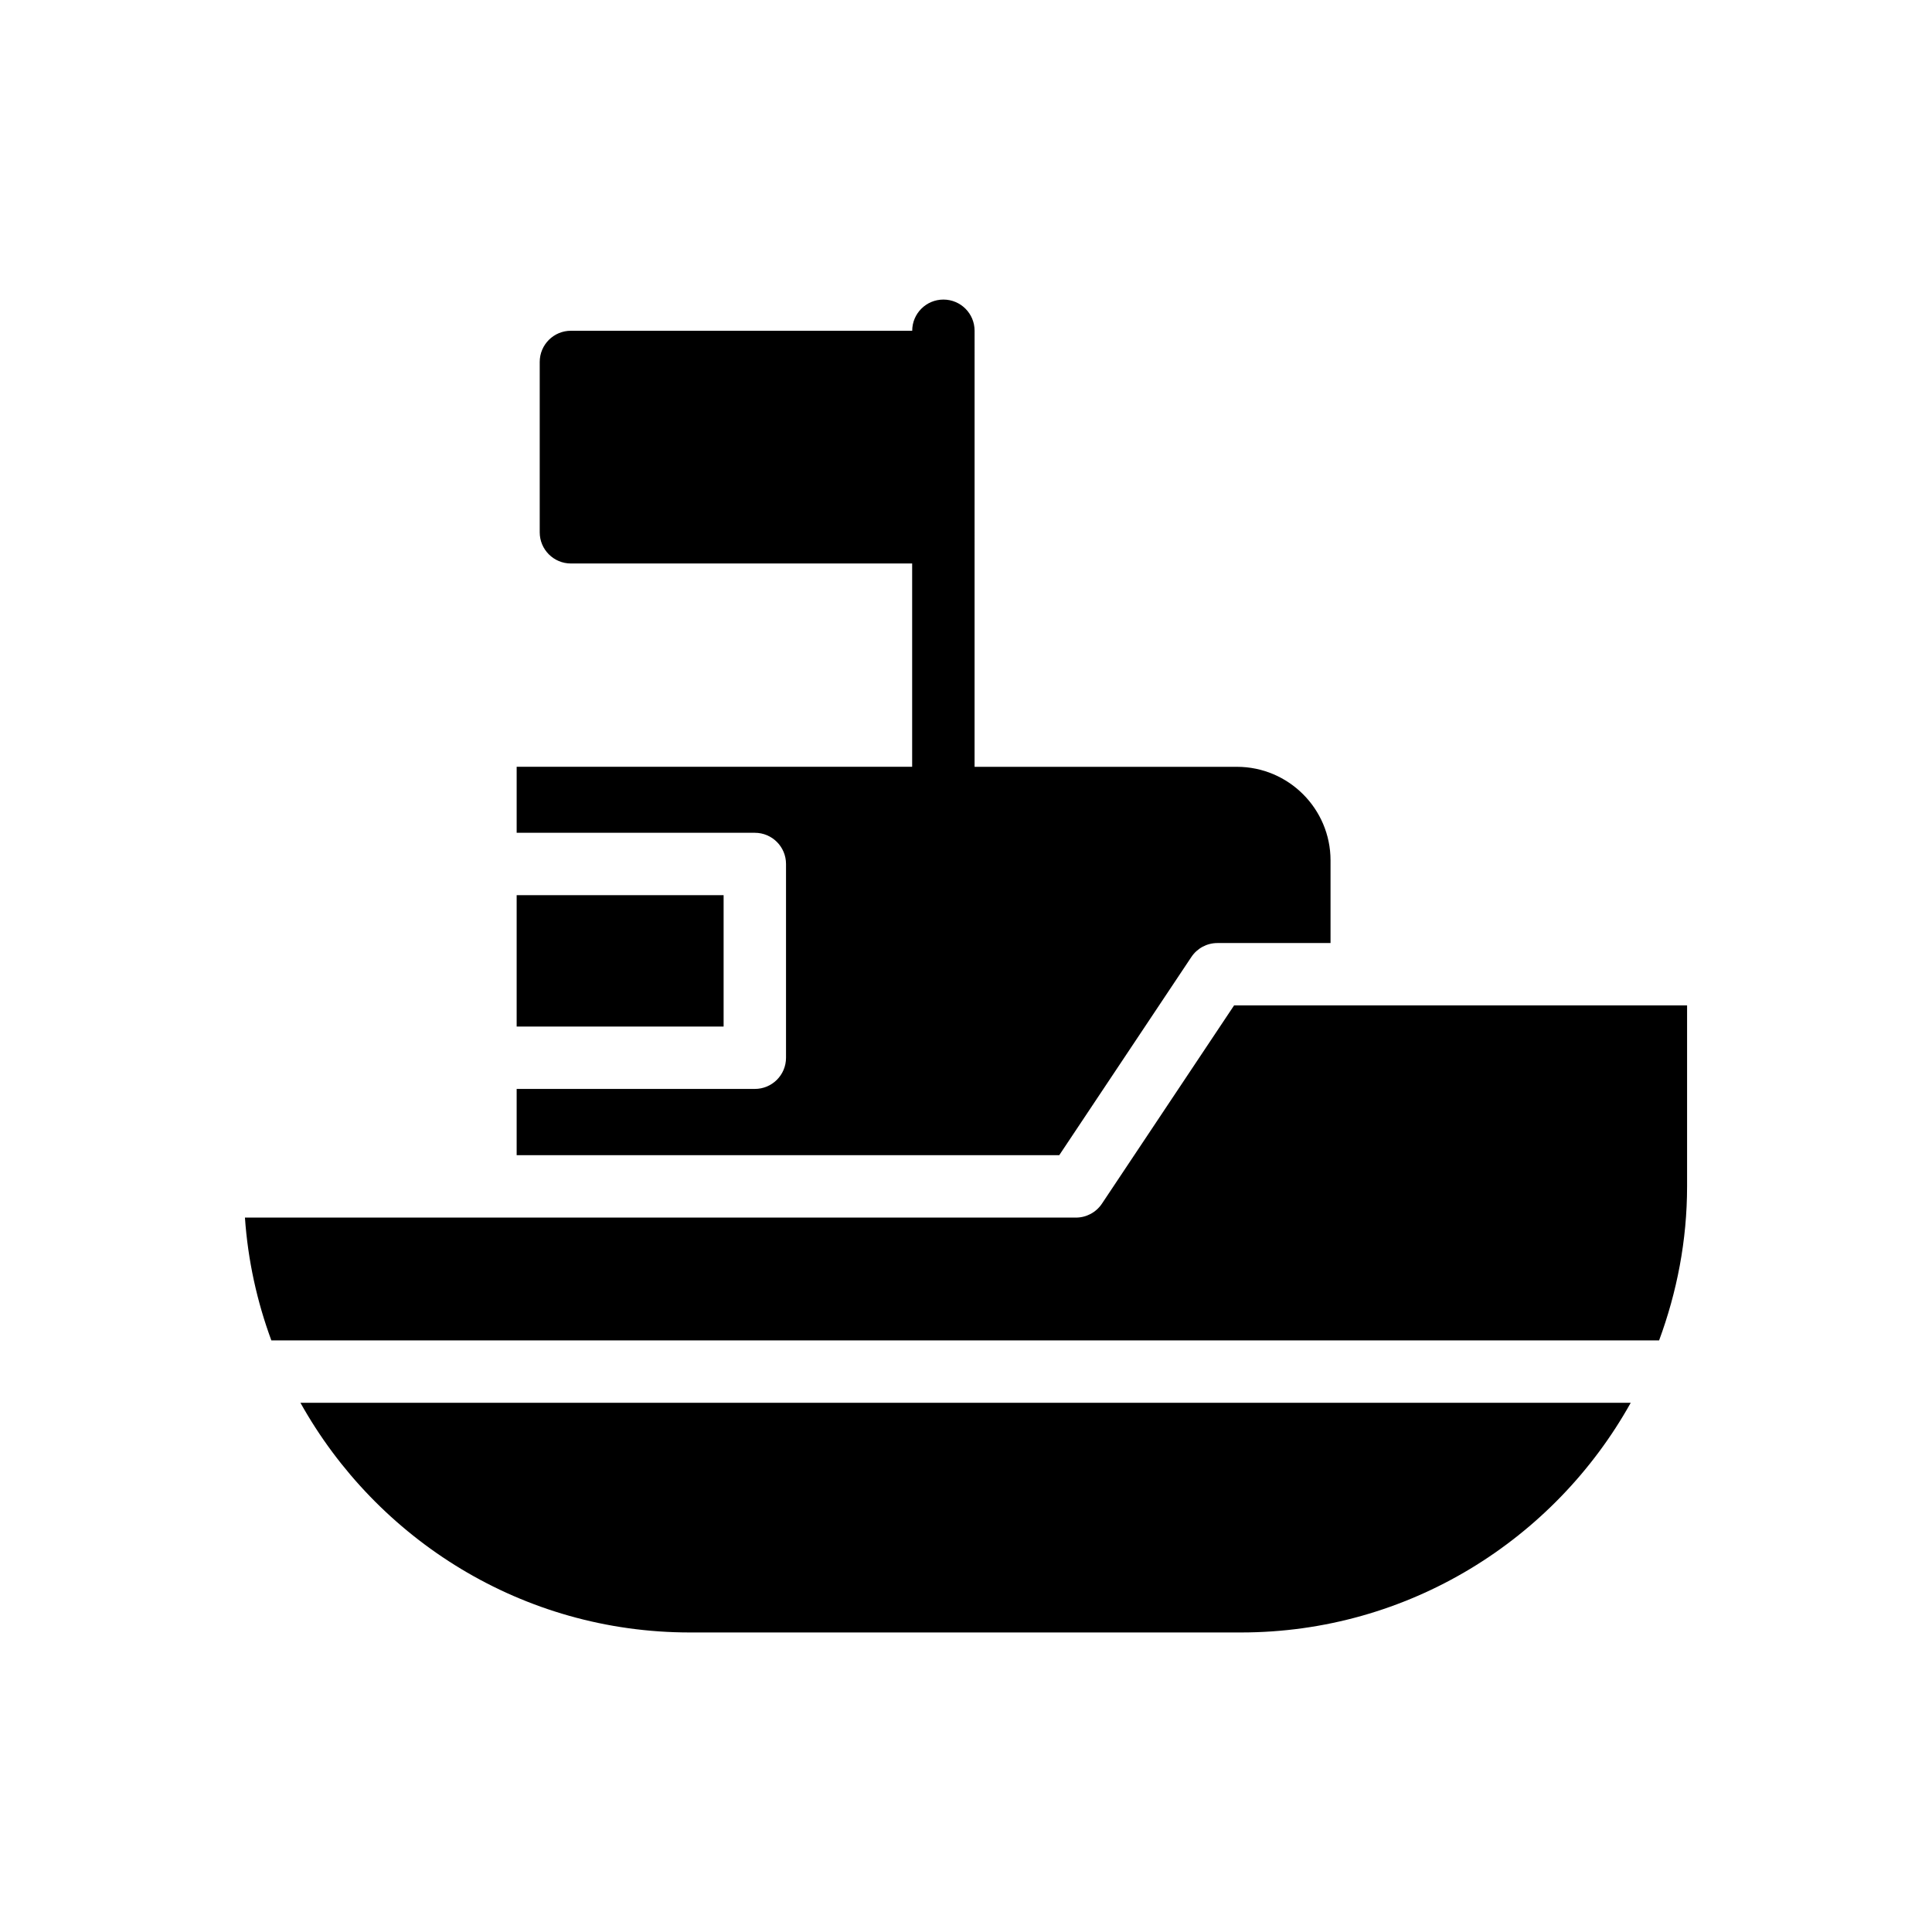
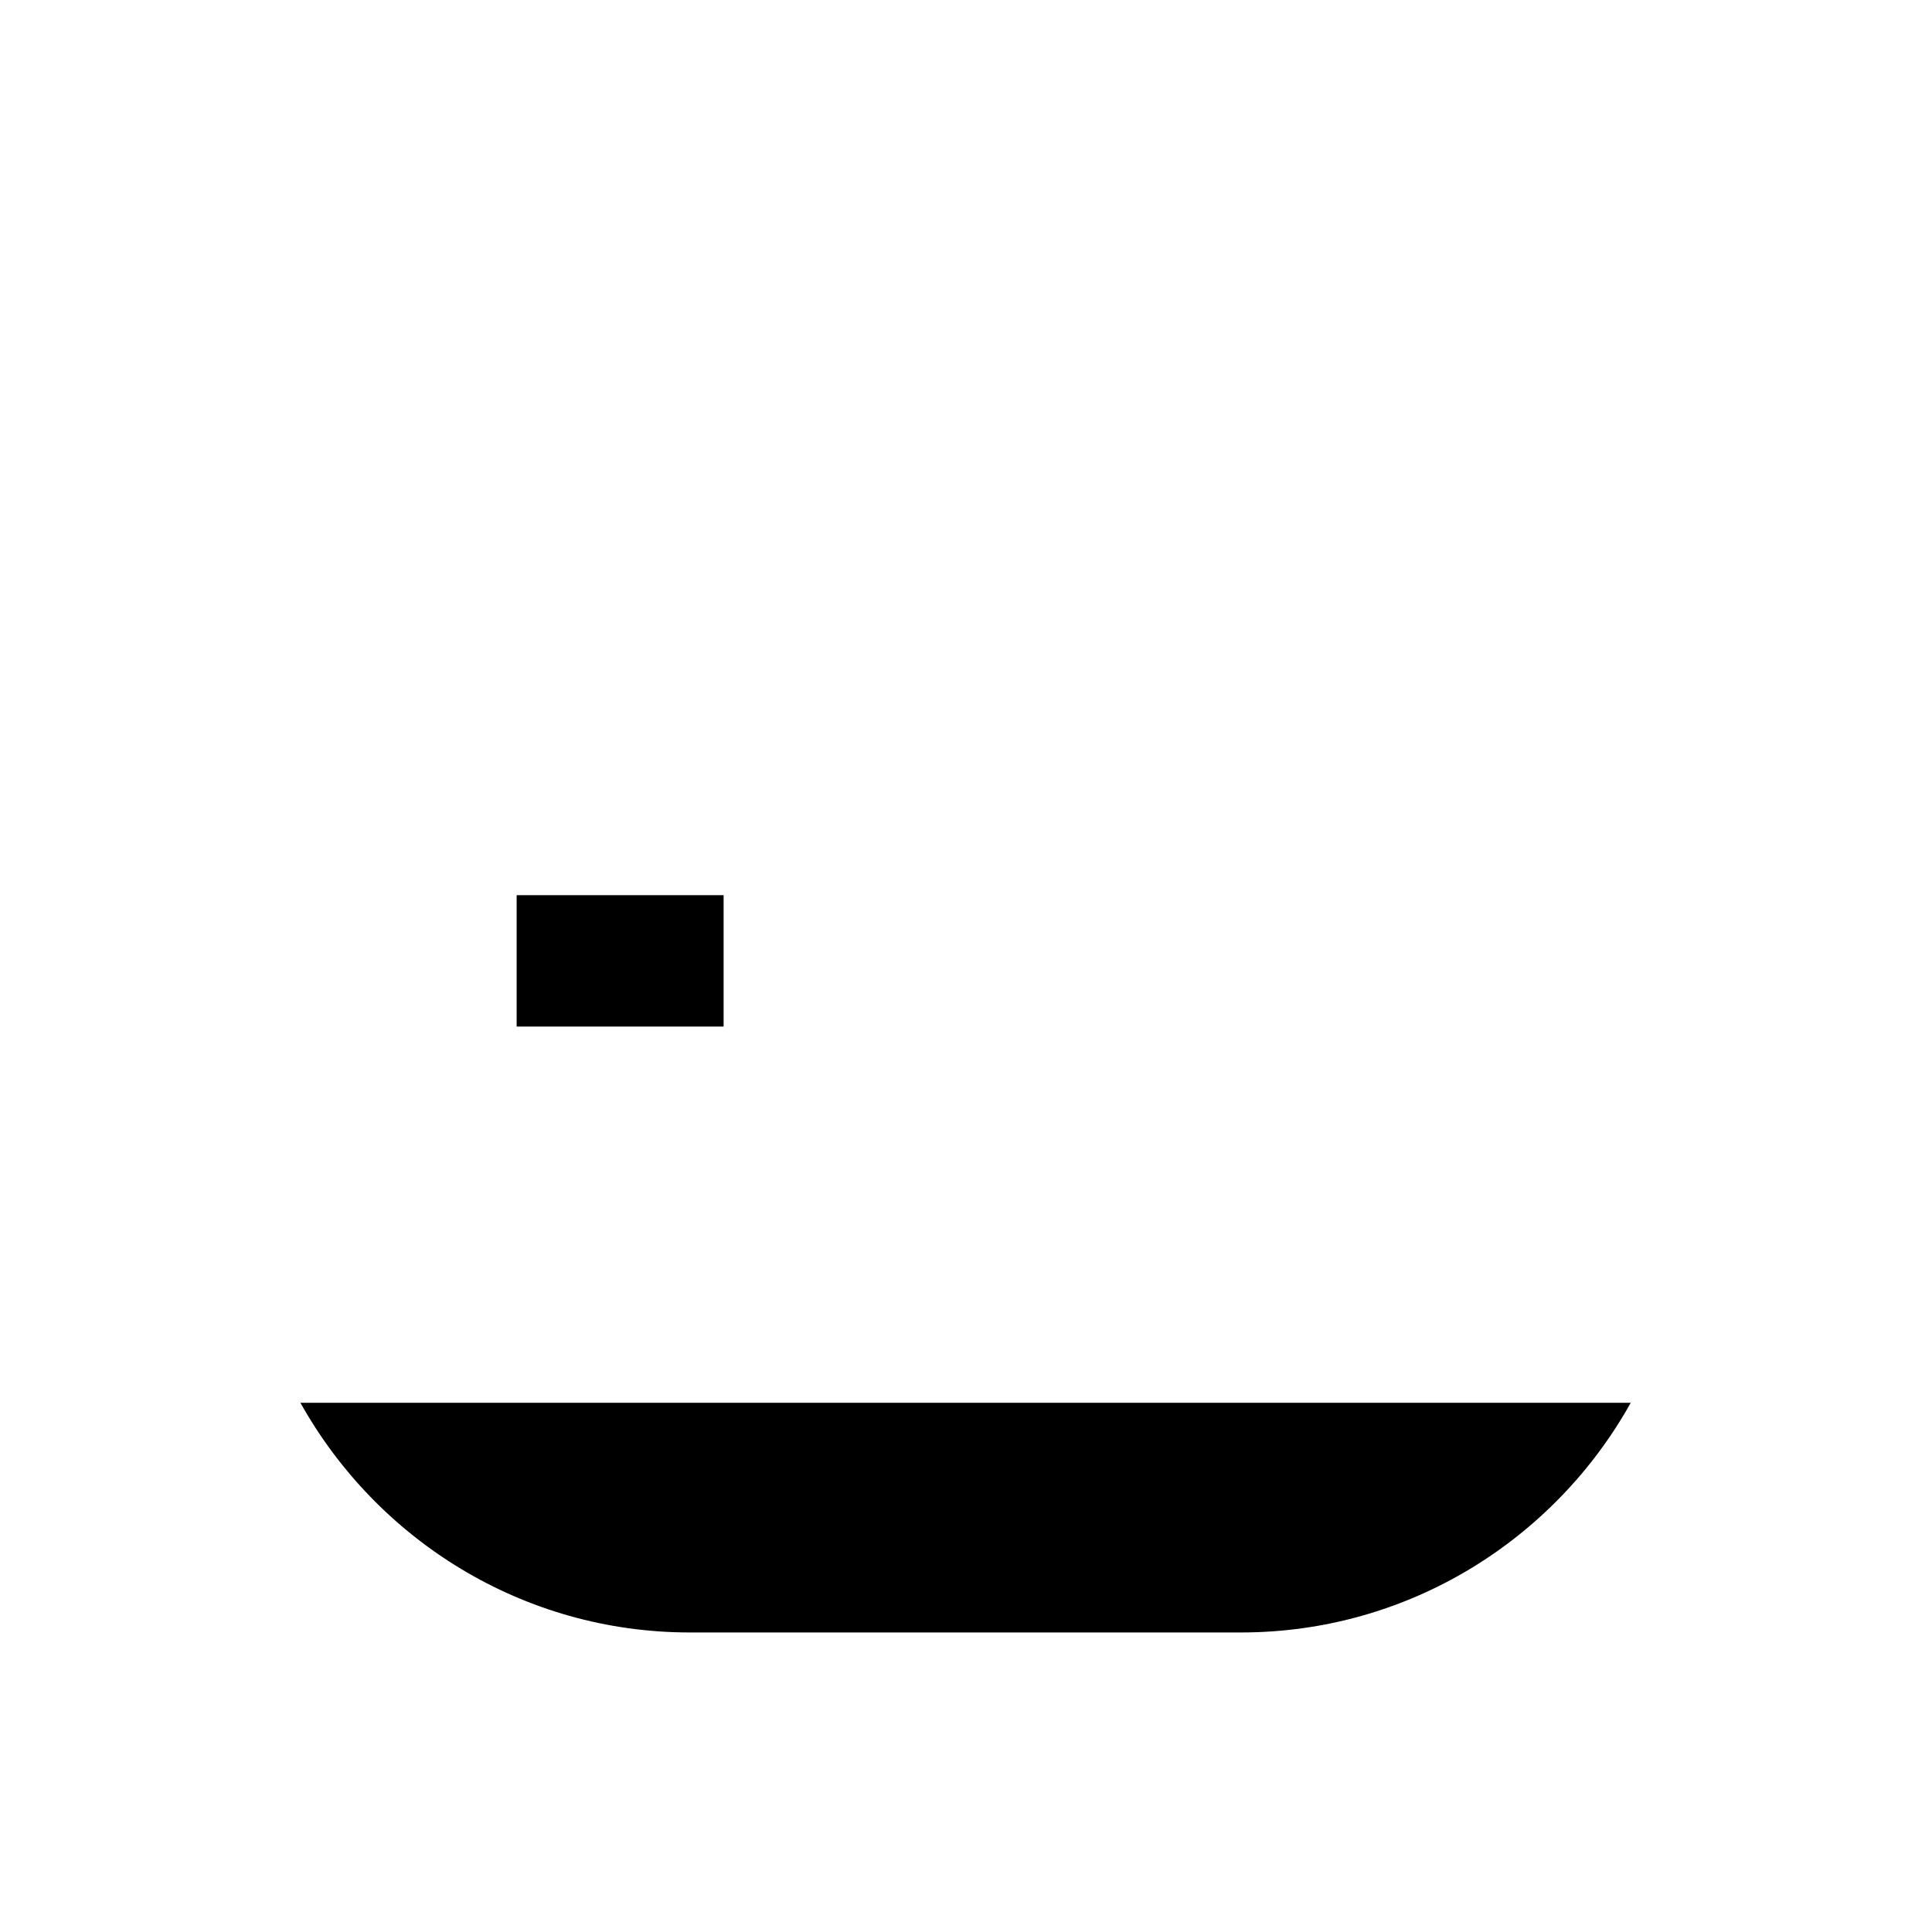
<svg xmlns="http://www.w3.org/2000/svg" fill="#000000" width="800px" height="800px" version="1.1" viewBox="144 144 512 512">
  <g>
-     <path d="m436.02 462.99c-1.535 2.297-4.117 3.684-6.879 3.684h-220.23c0.789 11.367 3.211 22.285 7 32.543h367.77c4.707-12.746 7.414-26.449 7.414-40.816v-47.957h-120.05z" />
    <path d="m280.92 381.23h54.844v34.816h-54.844z" />
-     <path d="m280.92 450.14h143.79l35.023-52.539c1.535-2.297 4.117-3.684 6.879-3.684h29.992v-21.898c0-13.68-11.133-24.805-24.805-24.805h-69.527l0.004-115.56c0-4.574-3.699-8.266-8.266-8.266-4.566 0-8.266 3.699-8.266 8.266h-90.449c-4.566 0-8.266 3.699-8.266 8.266v45.145c0 4.566 3.699 8.266 8.266 8.266h90.434v53.875h-104.81v17.492h63.117c4.566 0 8.266 3.699 8.266 8.266v51.348c0 4.574-3.699 8.266-8.266 8.266h-63.117z" />
    <path d="m326.84 576.62h146.02c44.383 0 83.082-24.609 103.3-60.867h-352.54c20.223 36.234 58.859 60.867 103.22 60.867z" />
  </g>
</svg>